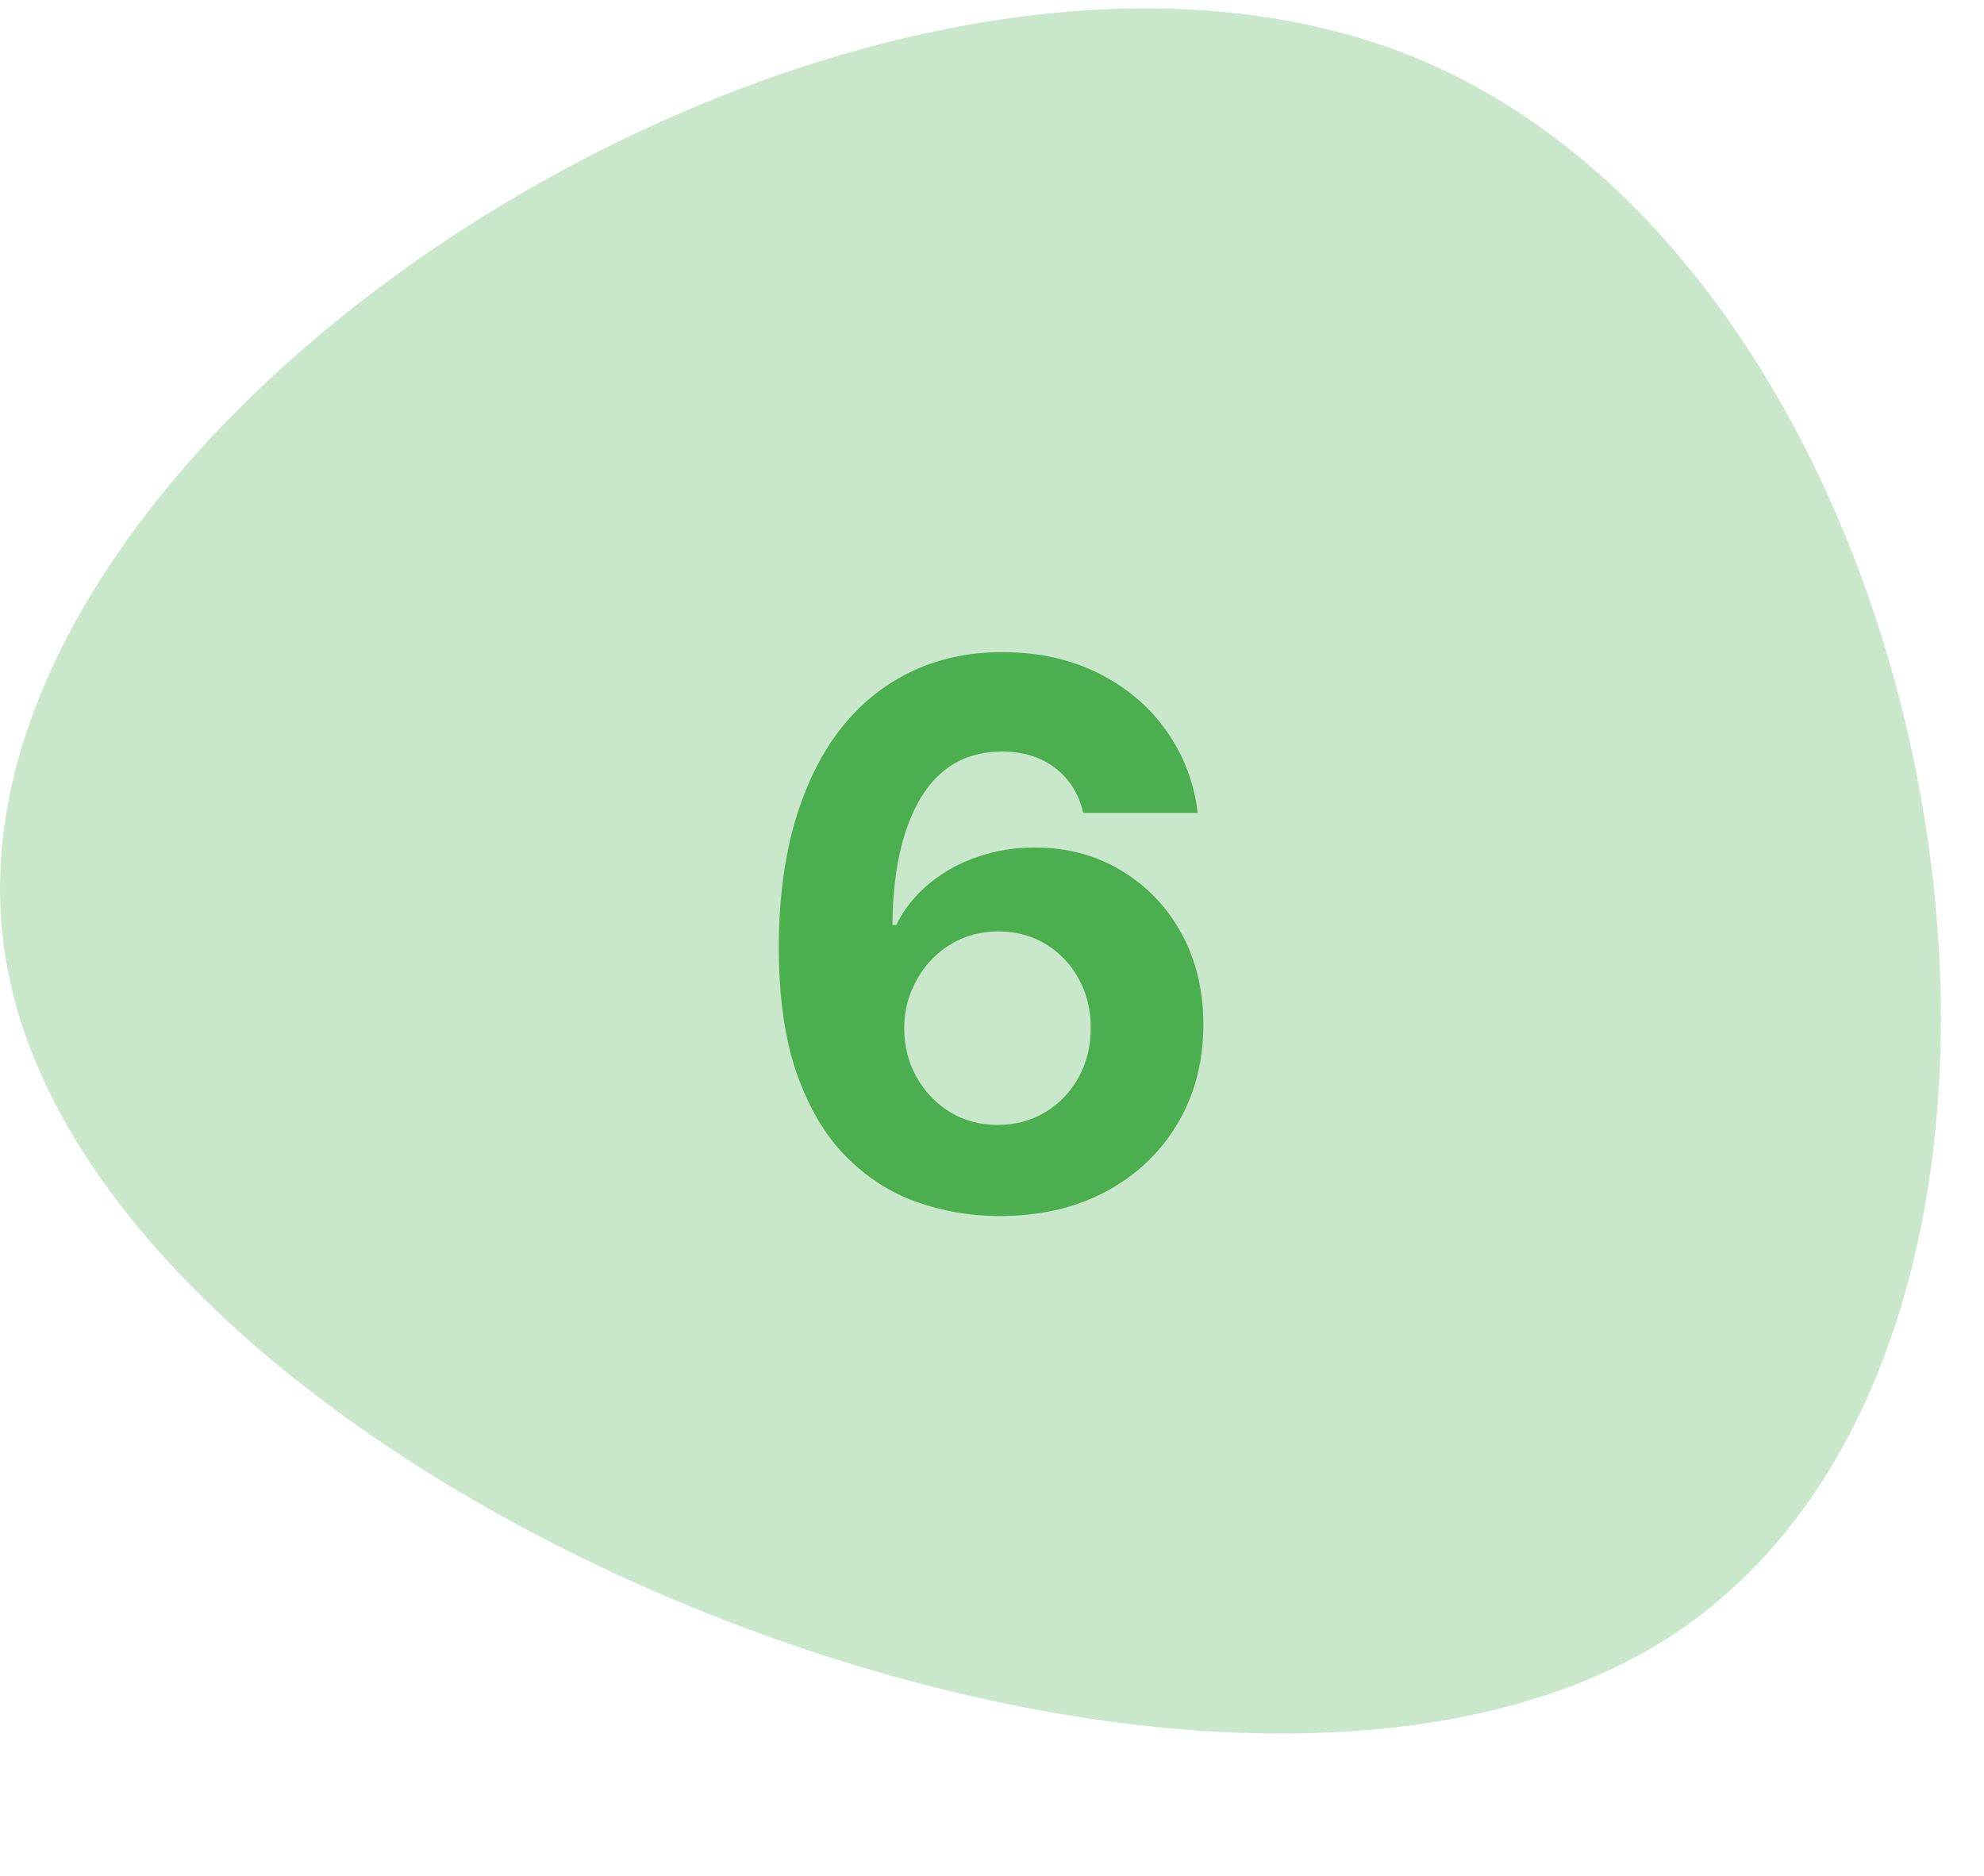
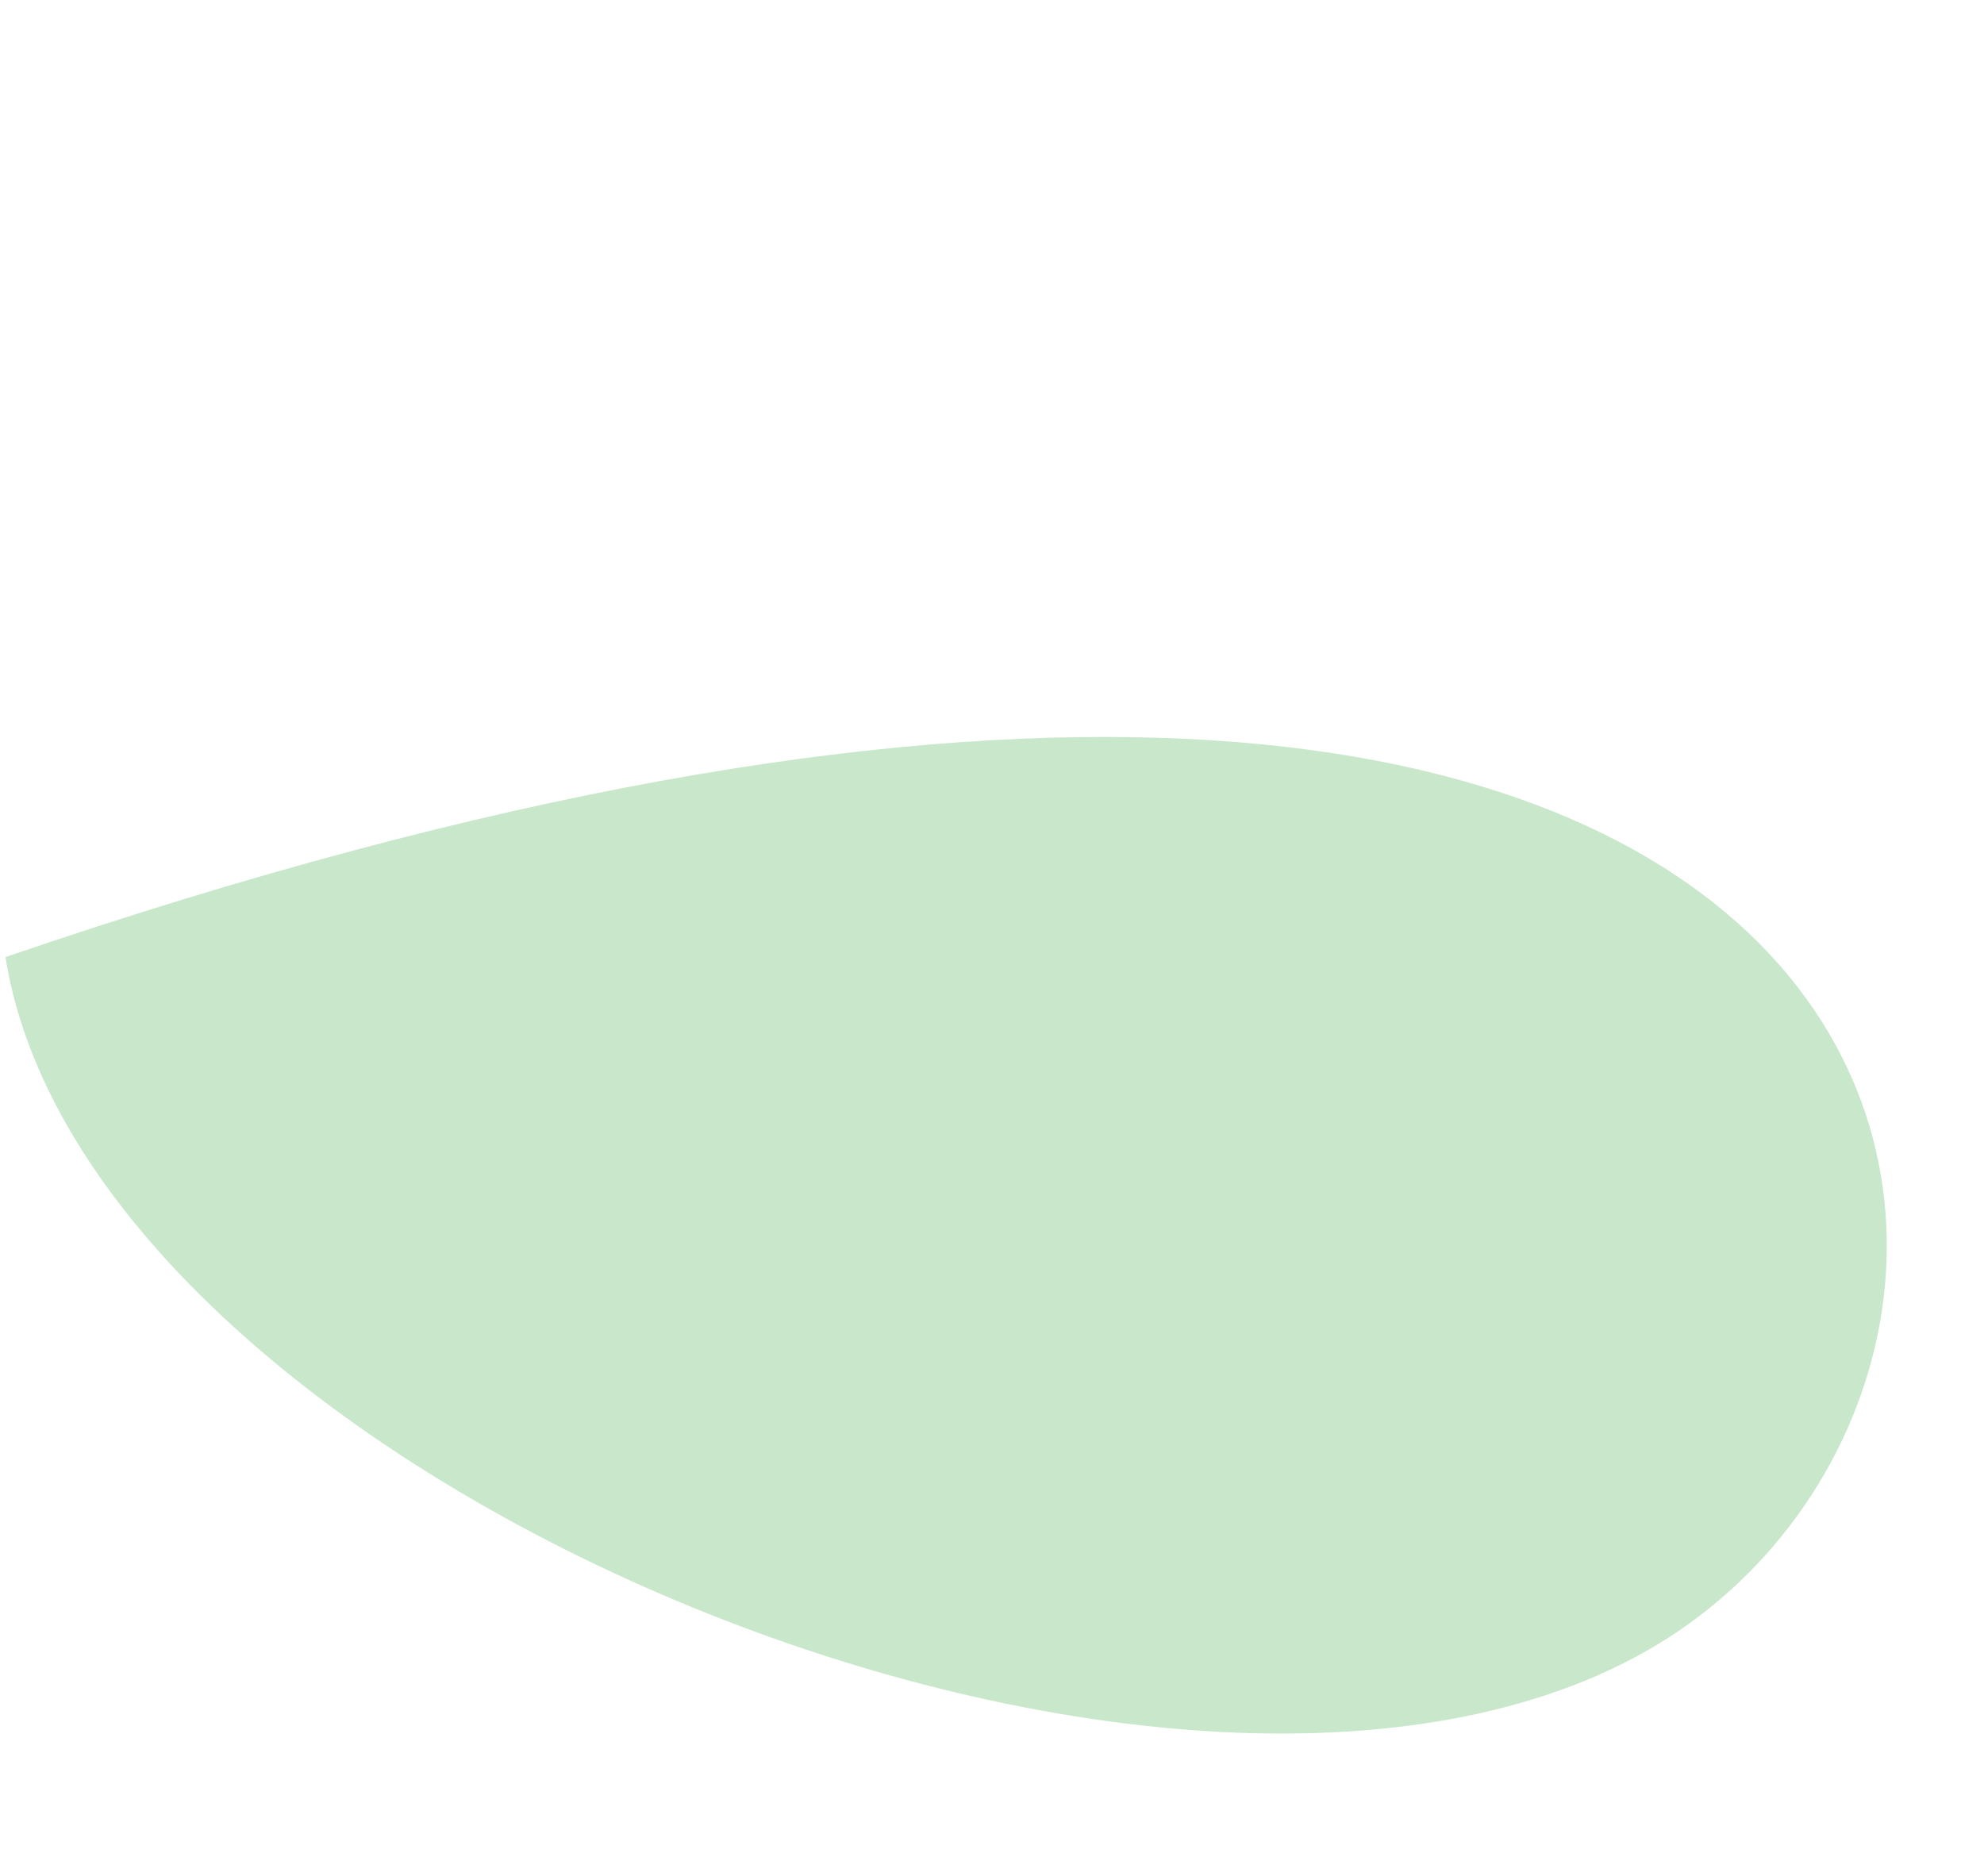
<svg xmlns="http://www.w3.org/2000/svg" width="92" height="87" viewBox="0 0 92 87" fill="none">
-   <path d="M77.308 75.981C55.543 89.829 4.13 68.779 0.253 44.383C-3.713 19.95 39.856 -7.829 65.627 2.672C91.268 13.22 99.112 62.049 77.308 75.981Z" fill="#4CAF4F" fill-opacity="0.3" />
-   <path d="M46.28 56.392C44.971 56.384 43.707 56.164 42.489 55.733C41.279 55.302 40.194 54.602 39.232 53.633C38.271 52.663 37.509 51.379 36.946 49.78C36.39 48.181 36.113 46.217 36.113 43.888C36.121 41.751 36.365 39.841 36.846 38.159C37.335 36.468 38.031 35.035 38.934 33.858C39.846 32.682 40.935 31.787 42.203 31.174C43.471 30.552 44.892 30.241 46.466 30.241C48.165 30.241 49.664 30.573 50.965 31.236C52.266 31.89 53.31 32.781 54.097 33.908C54.893 35.035 55.373 36.298 55.539 37.699H50.232C50.025 36.812 49.59 36.116 48.927 35.611C48.264 35.105 47.444 34.852 46.466 34.852C44.809 34.852 43.549 35.573 42.688 37.015C41.834 38.457 41.399 40.417 41.383 42.894H41.557C41.938 42.14 42.452 41.498 43.098 40.968C43.752 40.429 44.494 40.019 45.323 39.737C46.16 39.447 47.042 39.302 47.97 39.302C49.478 39.302 50.82 39.658 51.997 40.371C53.174 41.075 54.102 42.045 54.781 43.279C55.461 44.514 55.8 45.927 55.8 47.518C55.8 49.241 55.398 50.774 54.595 52.116C53.799 53.459 52.685 54.511 51.251 55.273C49.826 56.027 48.169 56.4 46.28 56.392ZM46.255 52.166C47.083 52.166 47.825 51.967 48.48 51.569C49.134 51.172 49.648 50.633 50.021 49.954C50.394 49.274 50.58 48.512 50.58 47.667C50.58 46.822 50.394 46.063 50.021 45.392C49.656 44.721 49.151 44.187 48.504 43.789C47.858 43.391 47.121 43.192 46.292 43.192C45.671 43.192 45.095 43.308 44.565 43.54C44.042 43.772 43.583 44.096 43.185 44.51C42.795 44.924 42.489 45.405 42.265 45.952C42.041 46.49 41.929 47.066 41.929 47.679C41.929 48.5 42.116 49.249 42.489 49.929C42.87 50.608 43.384 51.151 44.03 51.557C44.685 51.963 45.426 52.166 46.255 52.166Z" fill="#4CAF4F" />
+   <path d="M77.308 75.981C55.543 89.829 4.13 68.779 0.253 44.383C91.268 13.22 99.112 62.049 77.308 75.981Z" fill="#4CAF4F" fill-opacity="0.3" />
</svg>